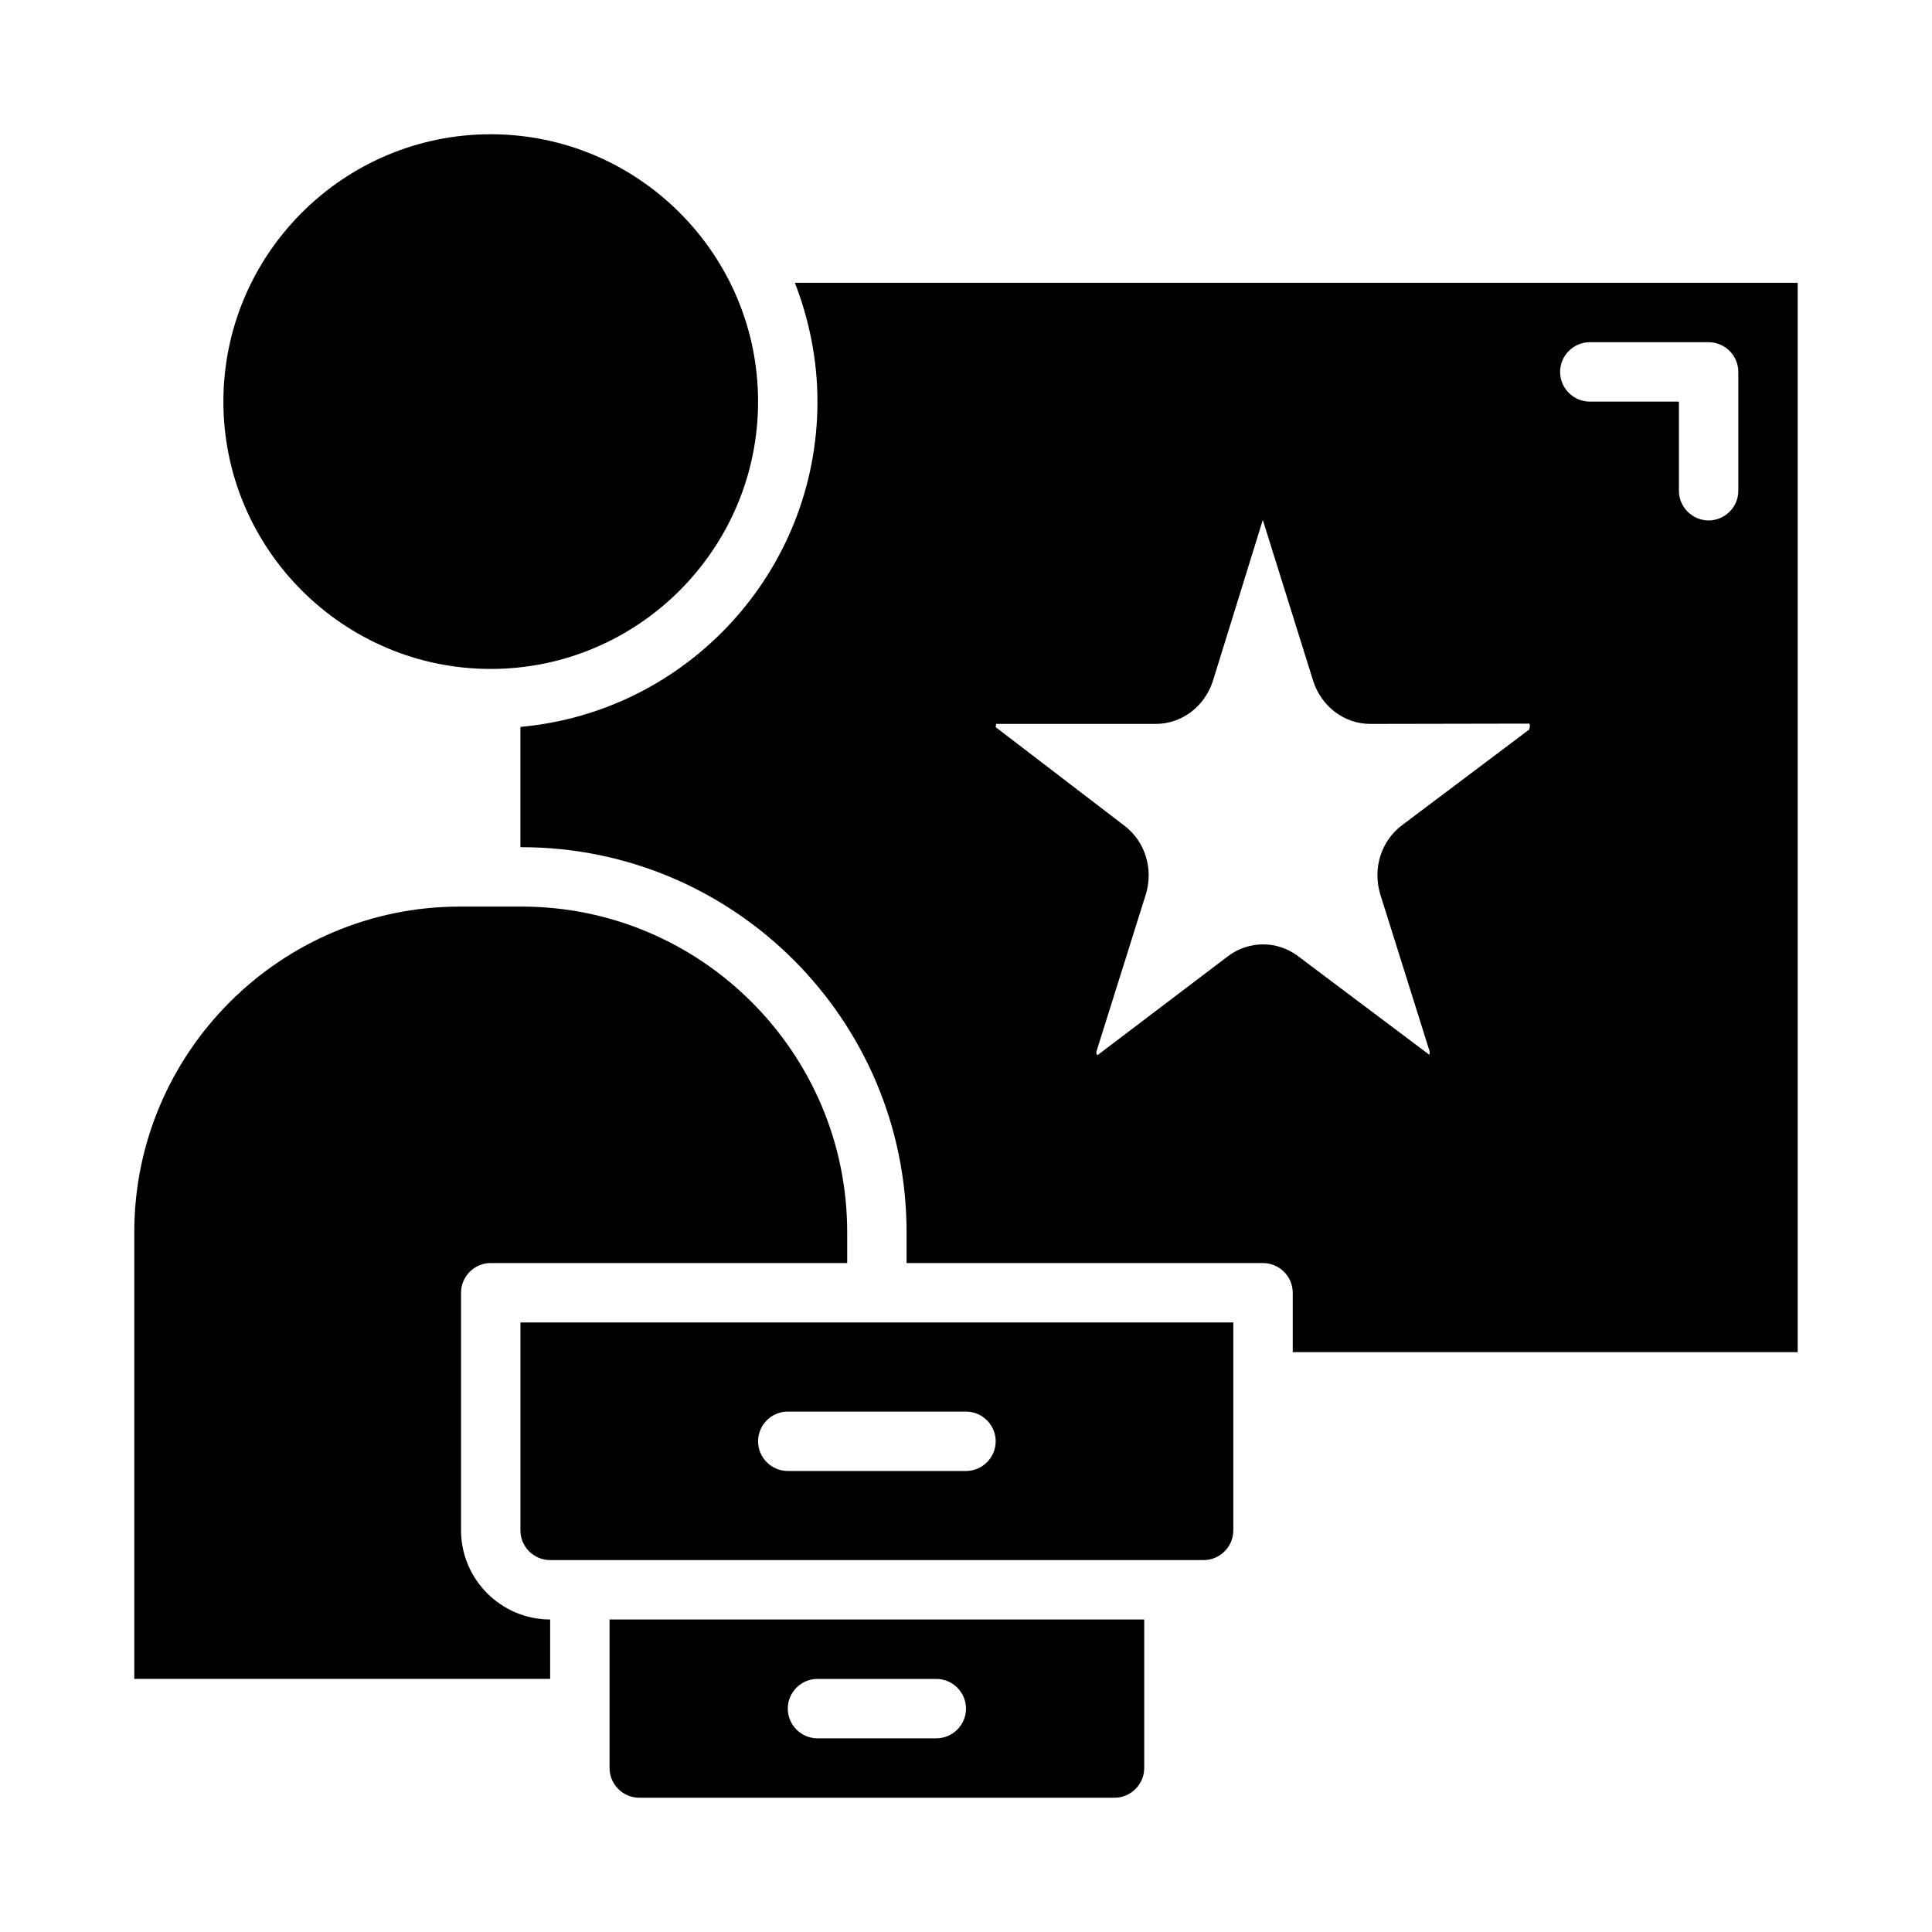
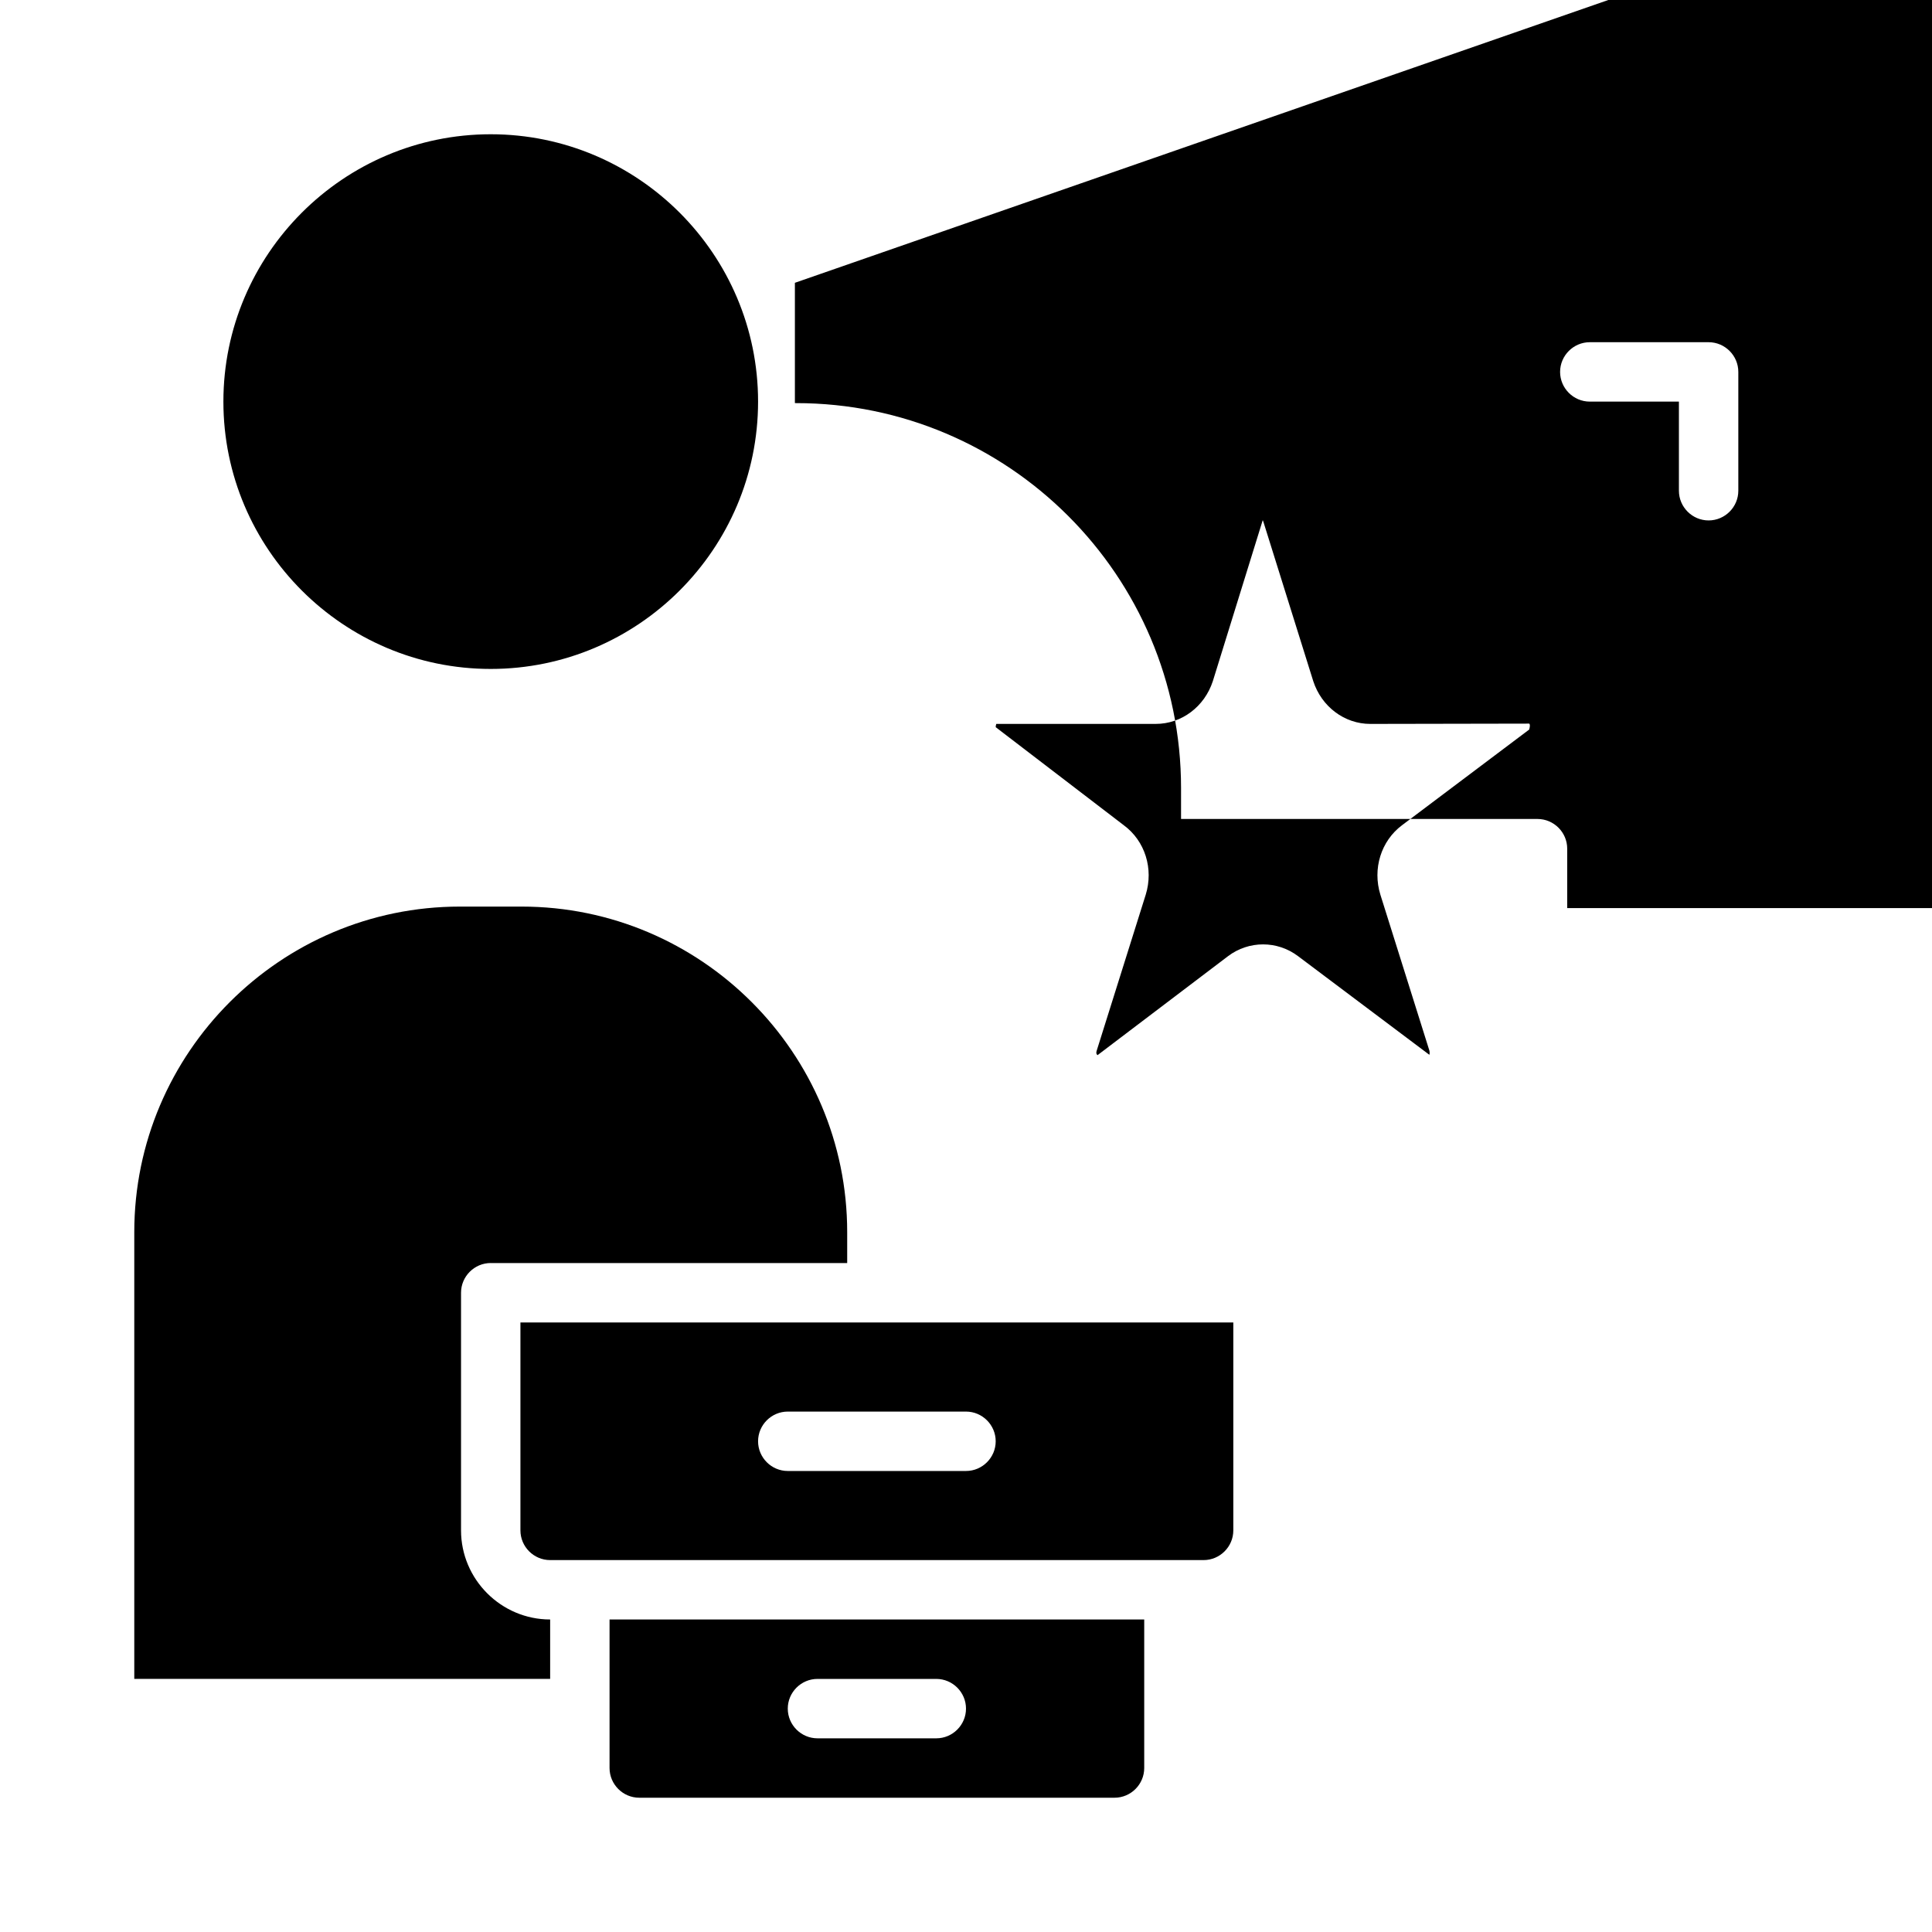
<svg xmlns="http://www.w3.org/2000/svg" fill="#000000" width="800px" height="800px" version="1.1" viewBox="144 144 512 512">
-   <path d="m274.05 179.58c-39.047 0-70.848 31.805-70.848 70.848 0 39.047 31.805 70.848 70.848 70.848 39.047 0 70.848-31.805 70.848-70.848 0-39.047-31.805-70.848-70.848-70.848zm0 299.14h94.465v-8.188c0-47.547-38.73-86.277-86.277-86.277h-16.375c-47.547 0-86.277 38.73-86.277 86.277v118.39h110.21v-15.742c-12.988 0-23.617-10.629-23.617-23.617v-62.977c0.004-4.328 3.543-7.871 7.875-7.871zm31.488 94.465v39.359c0 4.328 3.543 7.871 7.871 7.871h125.95c4.328 0 7.871-3.543 7.871-7.871v-39.359zm86.59 31.488h-31.488c-4.328 0-7.871-3.543-7.871-7.871s3.543-7.871 7.871-7.871h31.488c4.328 0 7.871 3.543 7.871 7.871 0.004 4.328-3.539 7.871-7.871 7.871zm-110.21-110.21v55.105c0 4.328 3.543 7.871 7.871 7.871h173.18c4.328 0 7.871-3.543 7.871-7.871v-55.105zm118.08 39.363h-47.23c-4.328 0-7.871-3.543-7.871-7.871s3.543-7.871 7.871-7.871h47.23c4.328 0 7.871 3.543 7.871 7.871s-3.543 7.871-7.871 7.871zm-45.344-314.88c3.777 9.762 5.981 20.391 5.981 31.488 0 45.105-34.637 82.262-78.719 86.199v31.883h0.316c56.285 0 102.02 45.734 102.02 102.02v8.188h94.465c4.328 0 7.871 3.543 7.871 7.871v15.742h133.82v-283.39zm194.6 118.39-33.691 25.348c-5.59 4.172-7.871 11.57-5.746 18.422l12.988 41.328c0.156 0.629 0 0.945 0 1.102l-34.793-26.137c-5.512-4.172-13.066-4.172-18.578 0l-34.562 26.215s-0.551-0.238-0.234-1.18l12.988-41.328c2.125-6.848-0.156-14.25-5.824-18.422l-33.93-25.977c0-0.473 0.156-0.867 0.156-0.867h42.273c6.848 0 12.91-4.566 15.113-11.336l13.227-42.668c0 0.082 0.078 0.16 0.156 0.398l13.227 42.273c2.203 6.769 8.266 11.336 15.113 11.336l42.117-0.078c0.156 0.074 0.312 0.469 0 1.57zm55.418-63.289c0 4.328-3.543 7.871-7.871 7.871s-7.871-3.543-7.871-7.871v-23.617h-23.617c-4.328 0-7.871-3.543-7.871-7.871s3.543-7.871 7.871-7.871h31.488c4.328 0 7.871 3.543 7.871 7.871z" />
+   <path d="m274.05 179.58c-39.047 0-70.848 31.805-70.848 70.848 0 39.047 31.805 70.848 70.848 70.848 39.047 0 70.848-31.805 70.848-70.848 0-39.047-31.805-70.848-70.848-70.848zm0 299.14h94.465v-8.188c0-47.547-38.73-86.277-86.277-86.277h-16.375c-47.547 0-86.277 38.73-86.277 86.277v118.39h110.21v-15.742c-12.988 0-23.617-10.629-23.617-23.617v-62.977c0.004-4.328 3.543-7.871 7.875-7.871zm31.488 94.465v39.359c0 4.328 3.543 7.871 7.871 7.871h125.95c4.328 0 7.871-3.543 7.871-7.871v-39.359zm86.59 31.488h-31.488c-4.328 0-7.871-3.543-7.871-7.871s3.543-7.871 7.871-7.871h31.488c4.328 0 7.871 3.543 7.871 7.871 0.004 4.328-3.539 7.871-7.871 7.871zm-110.21-110.21v55.105c0 4.328 3.543 7.871 7.871 7.871h173.18c4.328 0 7.871-3.543 7.871-7.871v-55.105zm118.08 39.363h-47.23c-4.328 0-7.871-3.543-7.871-7.871s3.543-7.871 7.871-7.871h47.23c4.328 0 7.871 3.543 7.871 7.871s-3.543 7.871-7.871 7.871zm-45.344-314.88v31.883h0.316c56.285 0 102.02 45.734 102.02 102.02v8.188h94.465c4.328 0 7.871 3.543 7.871 7.871v15.742h133.82v-283.39zm194.6 118.39-33.691 25.348c-5.59 4.172-7.871 11.57-5.746 18.422l12.988 41.328c0.156 0.629 0 0.945 0 1.102l-34.793-26.137c-5.512-4.172-13.066-4.172-18.578 0l-34.562 26.215s-0.551-0.238-0.234-1.18l12.988-41.328c2.125-6.848-0.156-14.25-5.824-18.422l-33.93-25.977c0-0.473 0.156-0.867 0.156-0.867h42.273c6.848 0 12.91-4.566 15.113-11.336l13.227-42.668c0 0.082 0.078 0.16 0.156 0.398l13.227 42.273c2.203 6.769 8.266 11.336 15.113 11.336l42.117-0.078c0.156 0.074 0.312 0.469 0 1.57zm55.418-63.289c0 4.328-3.543 7.871-7.871 7.871s-7.871-3.543-7.871-7.871v-23.617h-23.617c-4.328 0-7.871-3.543-7.871-7.871s3.543-7.871 7.871-7.871h31.488c4.328 0 7.871 3.543 7.871 7.871z" />
</svg>